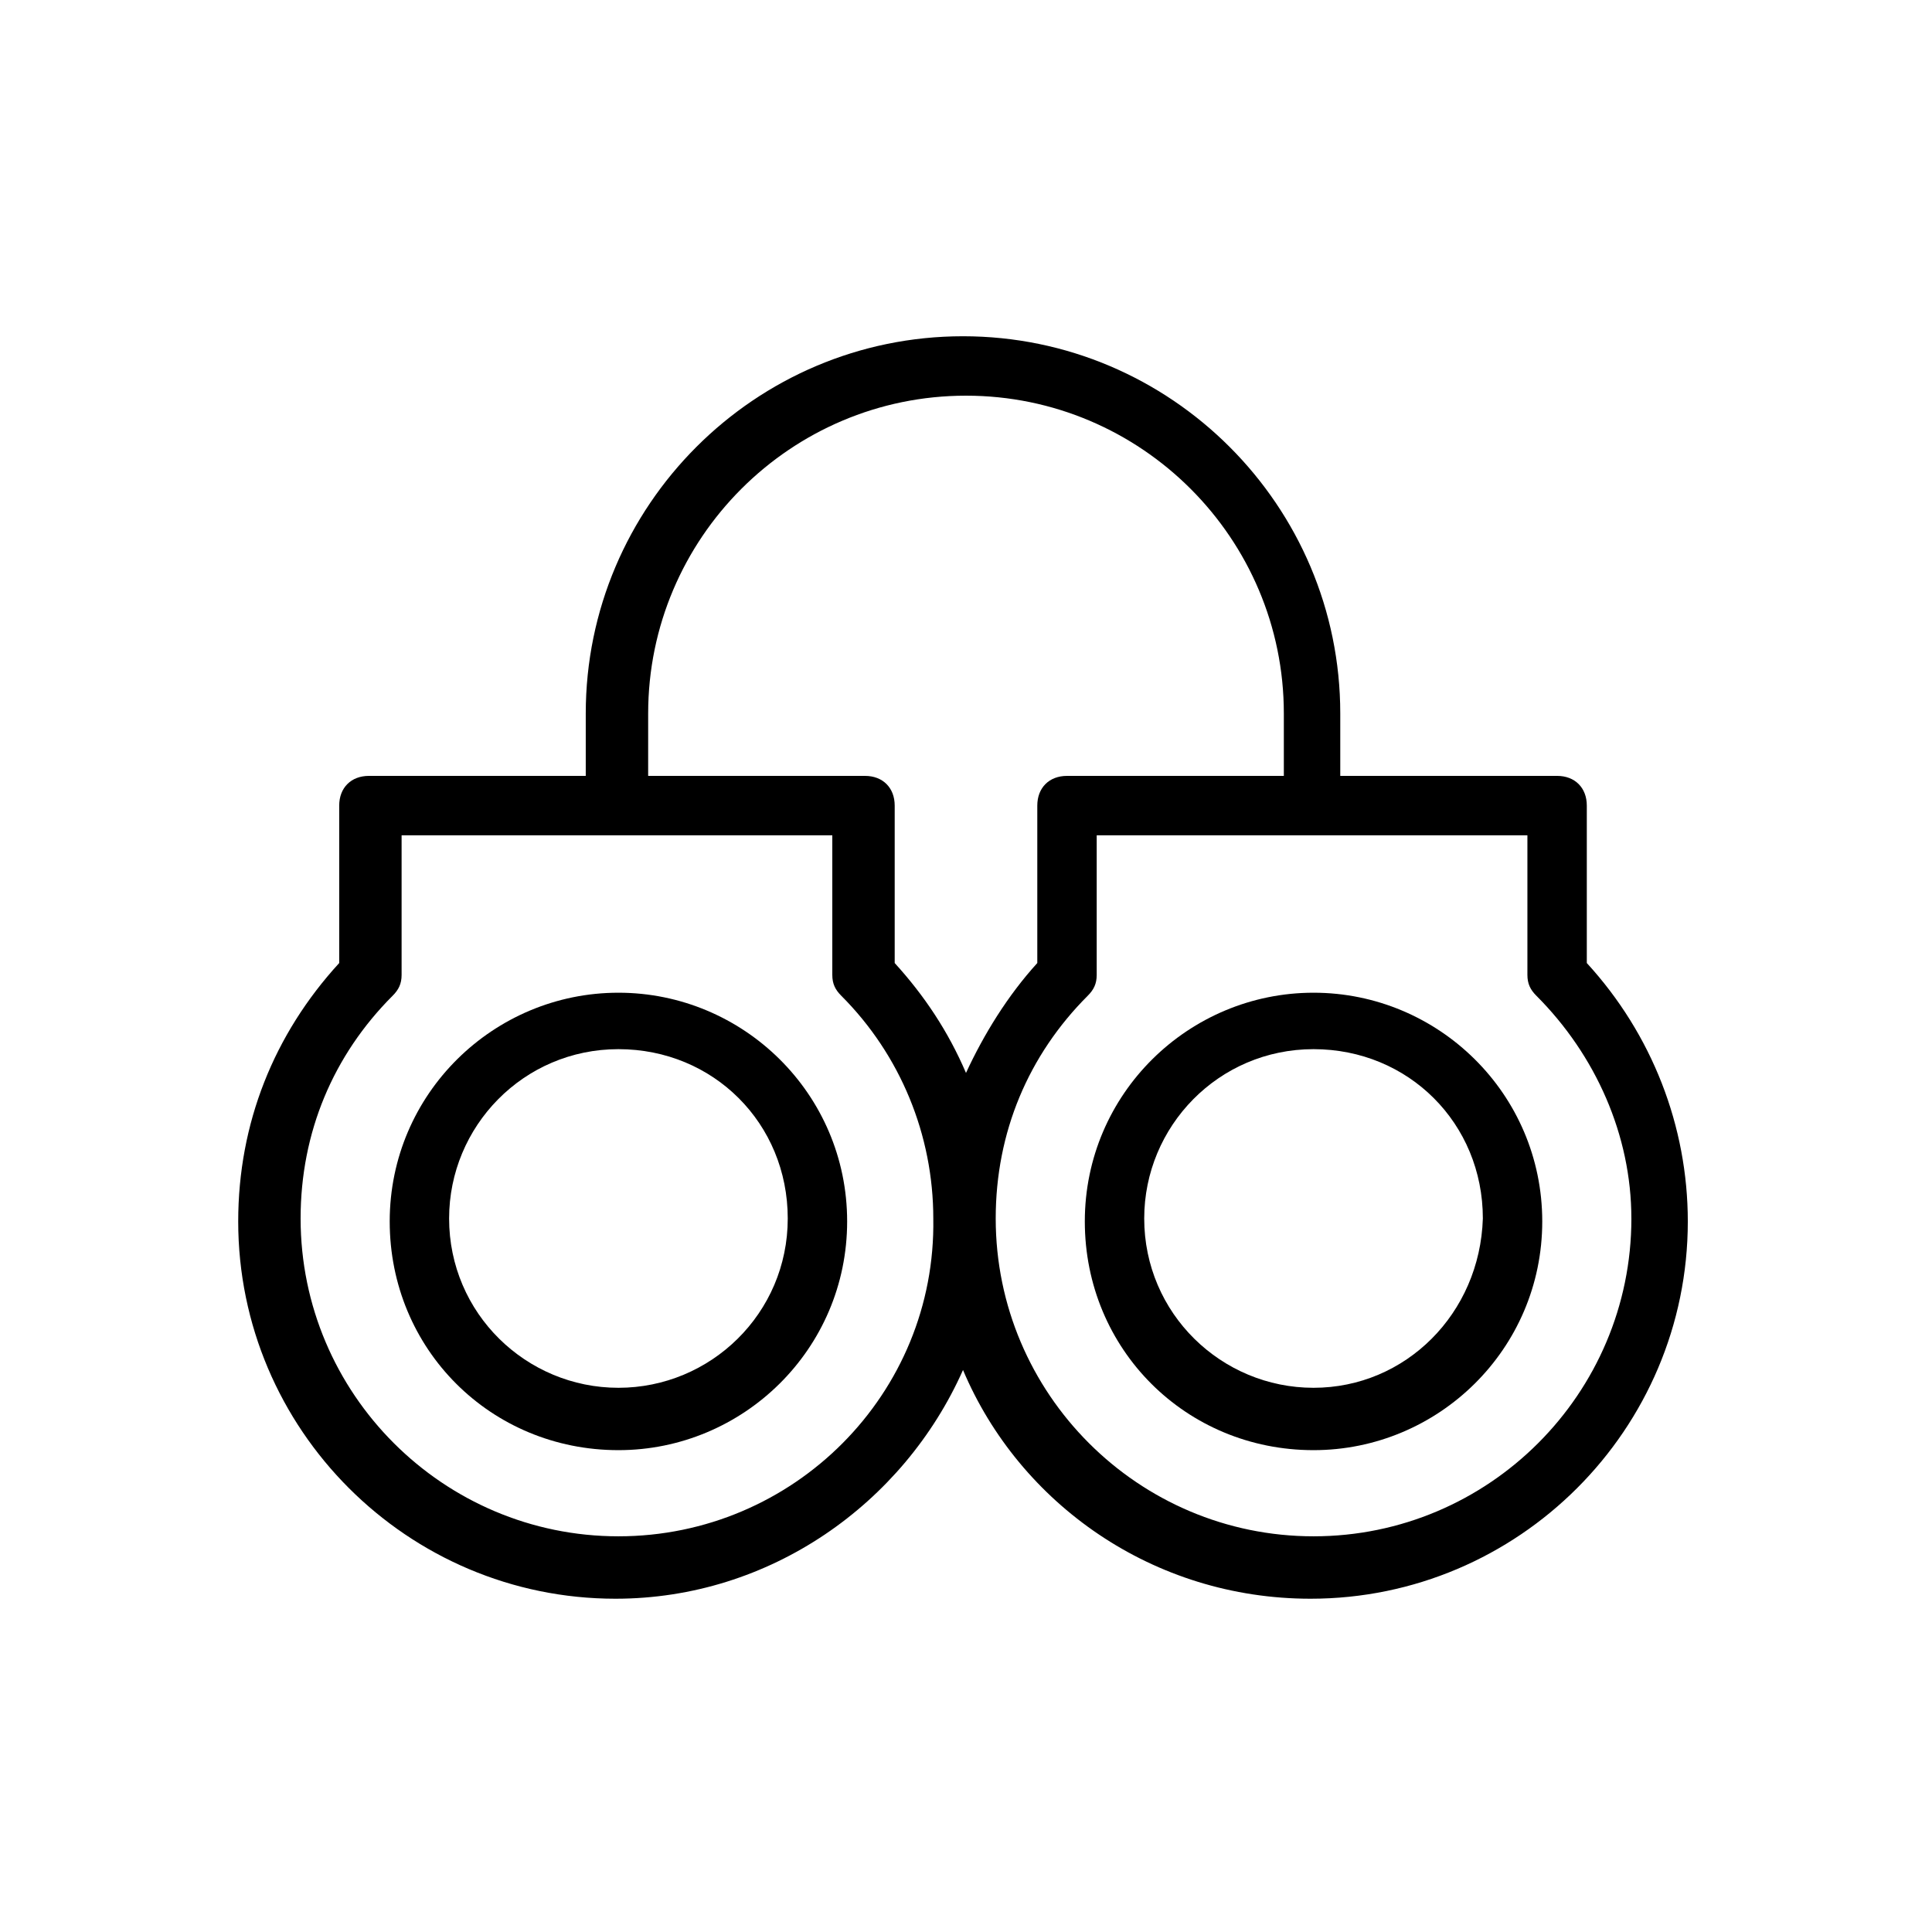
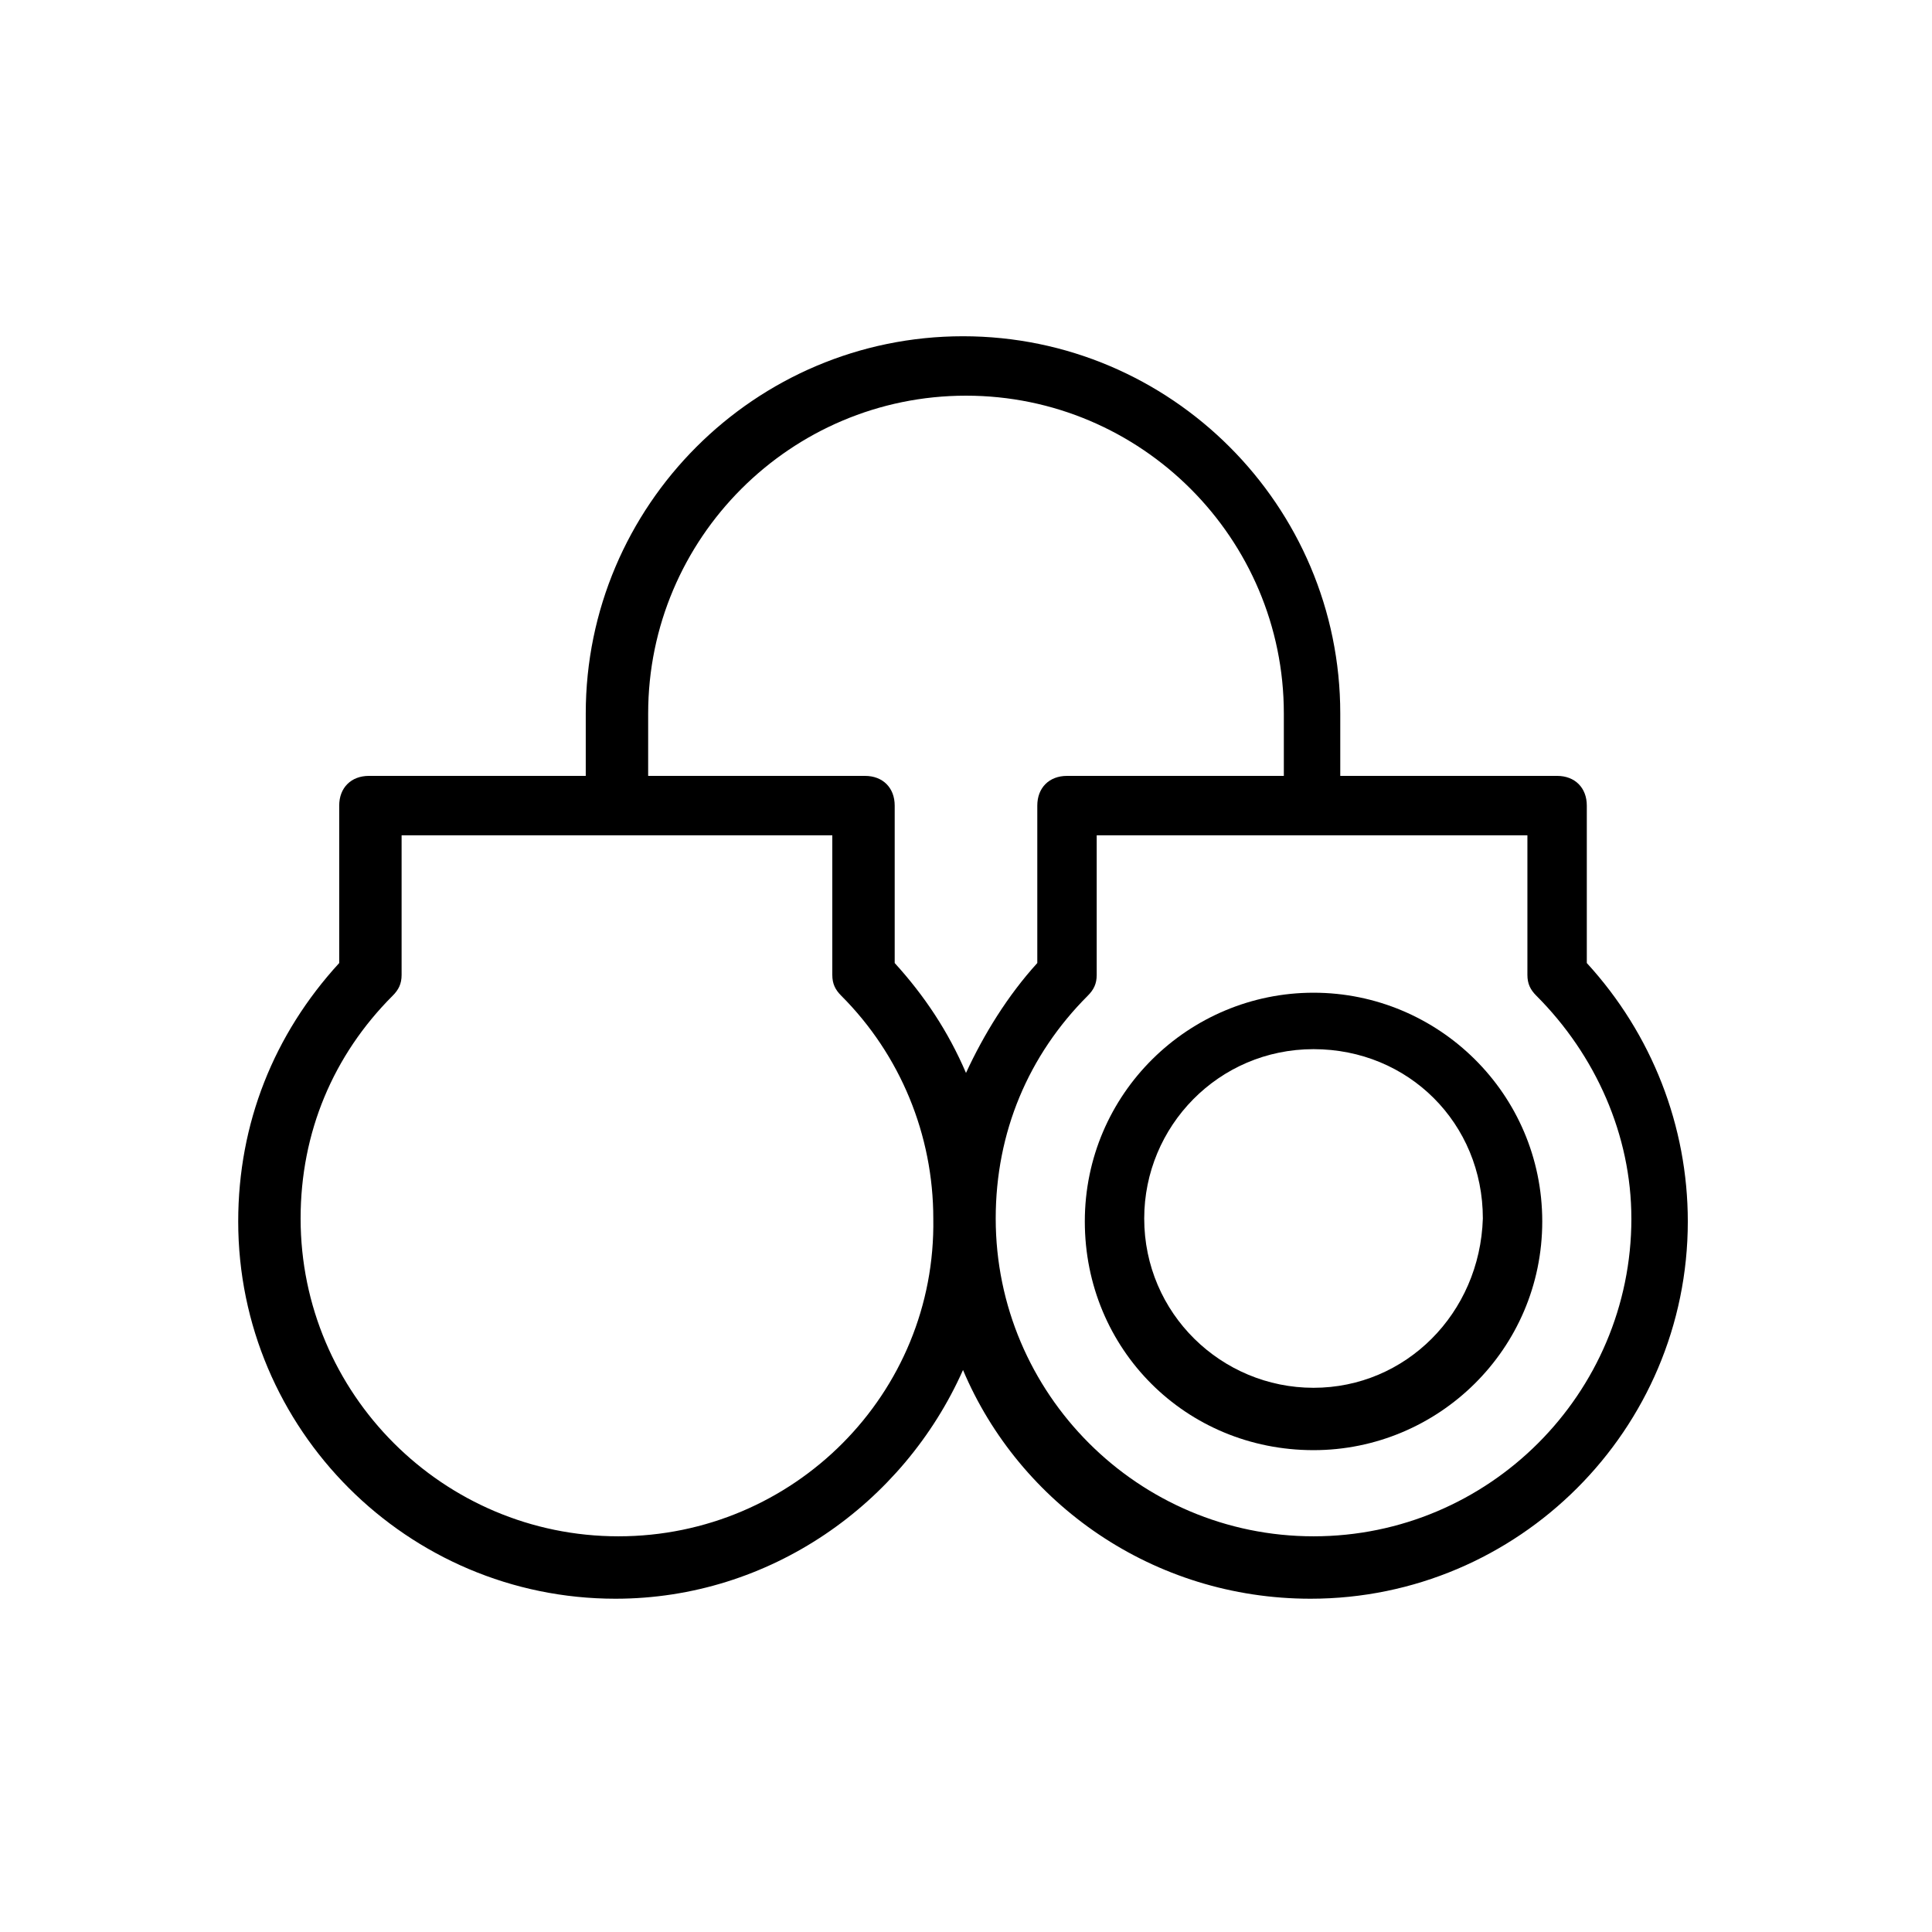
<svg xmlns="http://www.w3.org/2000/svg" fill="#000000" width="800px" height="800px" version="1.1" viewBox="144 144 512 512">
  <g>
-     <path d="m307.89 407.08c-33.062 0-60.613 26.766-60.613 60.613 0 33.852 26.766 60.613 60.613 60.613 33.062 0 60.613-26.766 60.613-60.613 0.004-33.848-27.551-60.613-60.613-60.613zm0 104.7c-24.402 0-44.871-19.68-44.871-44.871 0-24.402 19.68-44.871 44.871-44.871 25.191 0 44.871 19.68 44.871 44.871s-20.465 44.871-44.871 44.871z" />
    <path d="m492.1 407.08c-33.062 0-60.613 26.766-60.613 60.613 0 33.852 26.766 60.613 60.613 60.613 33.062 0 60.613-26.766 60.613-60.613 0-33.848-27.551-60.613-60.613-60.613zm0 104.7c-24.402 0-44.871-19.68-44.871-44.871 0-24.402 19.68-44.871 44.871-44.871 25.191 0 44.871 19.68 44.871 44.871-0.789 25.191-20.469 44.871-44.871 44.871z" />
    <path d="m564.52 357.49c0-4.723-3.148-7.871-7.871-7.871h-57.465v-16.531c0-55.105-44.871-99.977-99.977-99.977-55.105 0-99.977 44.871-99.977 99.977v16.531h-57.465c-4.723 0-7.871 3.148-7.871 7.871v41.723c-17.32 18.895-26.766 42.508-26.766 68.488 0 55.105 44.871 99.977 99.977 99.977 40.934 0 76.359-25.191 92.102-60.613 14.957 35.426 50.383 60.613 92.102 60.613 55.105 0 99.977-44.871 99.977-99.977 0-25.191-9.445-49.594-26.766-68.488zm-248.75-24.402c0-46.445 37.785-84.23 84.23-84.23s84.23 37.785 84.23 84.23v16.531h-57.465c-4.723 0-7.871 3.148-7.871 7.871v41.723c-7.871 8.66-14.168 18.895-18.895 29.125-4.723-11.02-11.02-20.469-18.895-29.125v-41.723c0-4.723-3.148-7.871-7.871-7.871h-57.465zm-7.875 218.05c-46.445 0-84.23-37.785-84.23-84.23 0-22.828 8.66-43.297 24.402-59.039 1.574-1.574 2.363-3.148 2.363-5.512v-37h114.14v37c0 2.363 0.789 3.938 2.363 5.512 15.742 15.742 24.402 37 24.402 59.039 0.785 46.445-37 84.23-83.445 84.23zm268.44-84.23c0 46.445-37.785 84.23-84.23 84.23-46.445 0-84.23-37.785-84.23-84.23 0-22.828 8.66-43.297 24.402-59.039 1.574-1.574 2.363-3.148 2.363-5.512v-37h114.14v37c0 2.363 0.789 3.938 2.363 5.512 15.742 15.742 25.188 36.996 25.188 59.039z" />
  </g>
</svg>